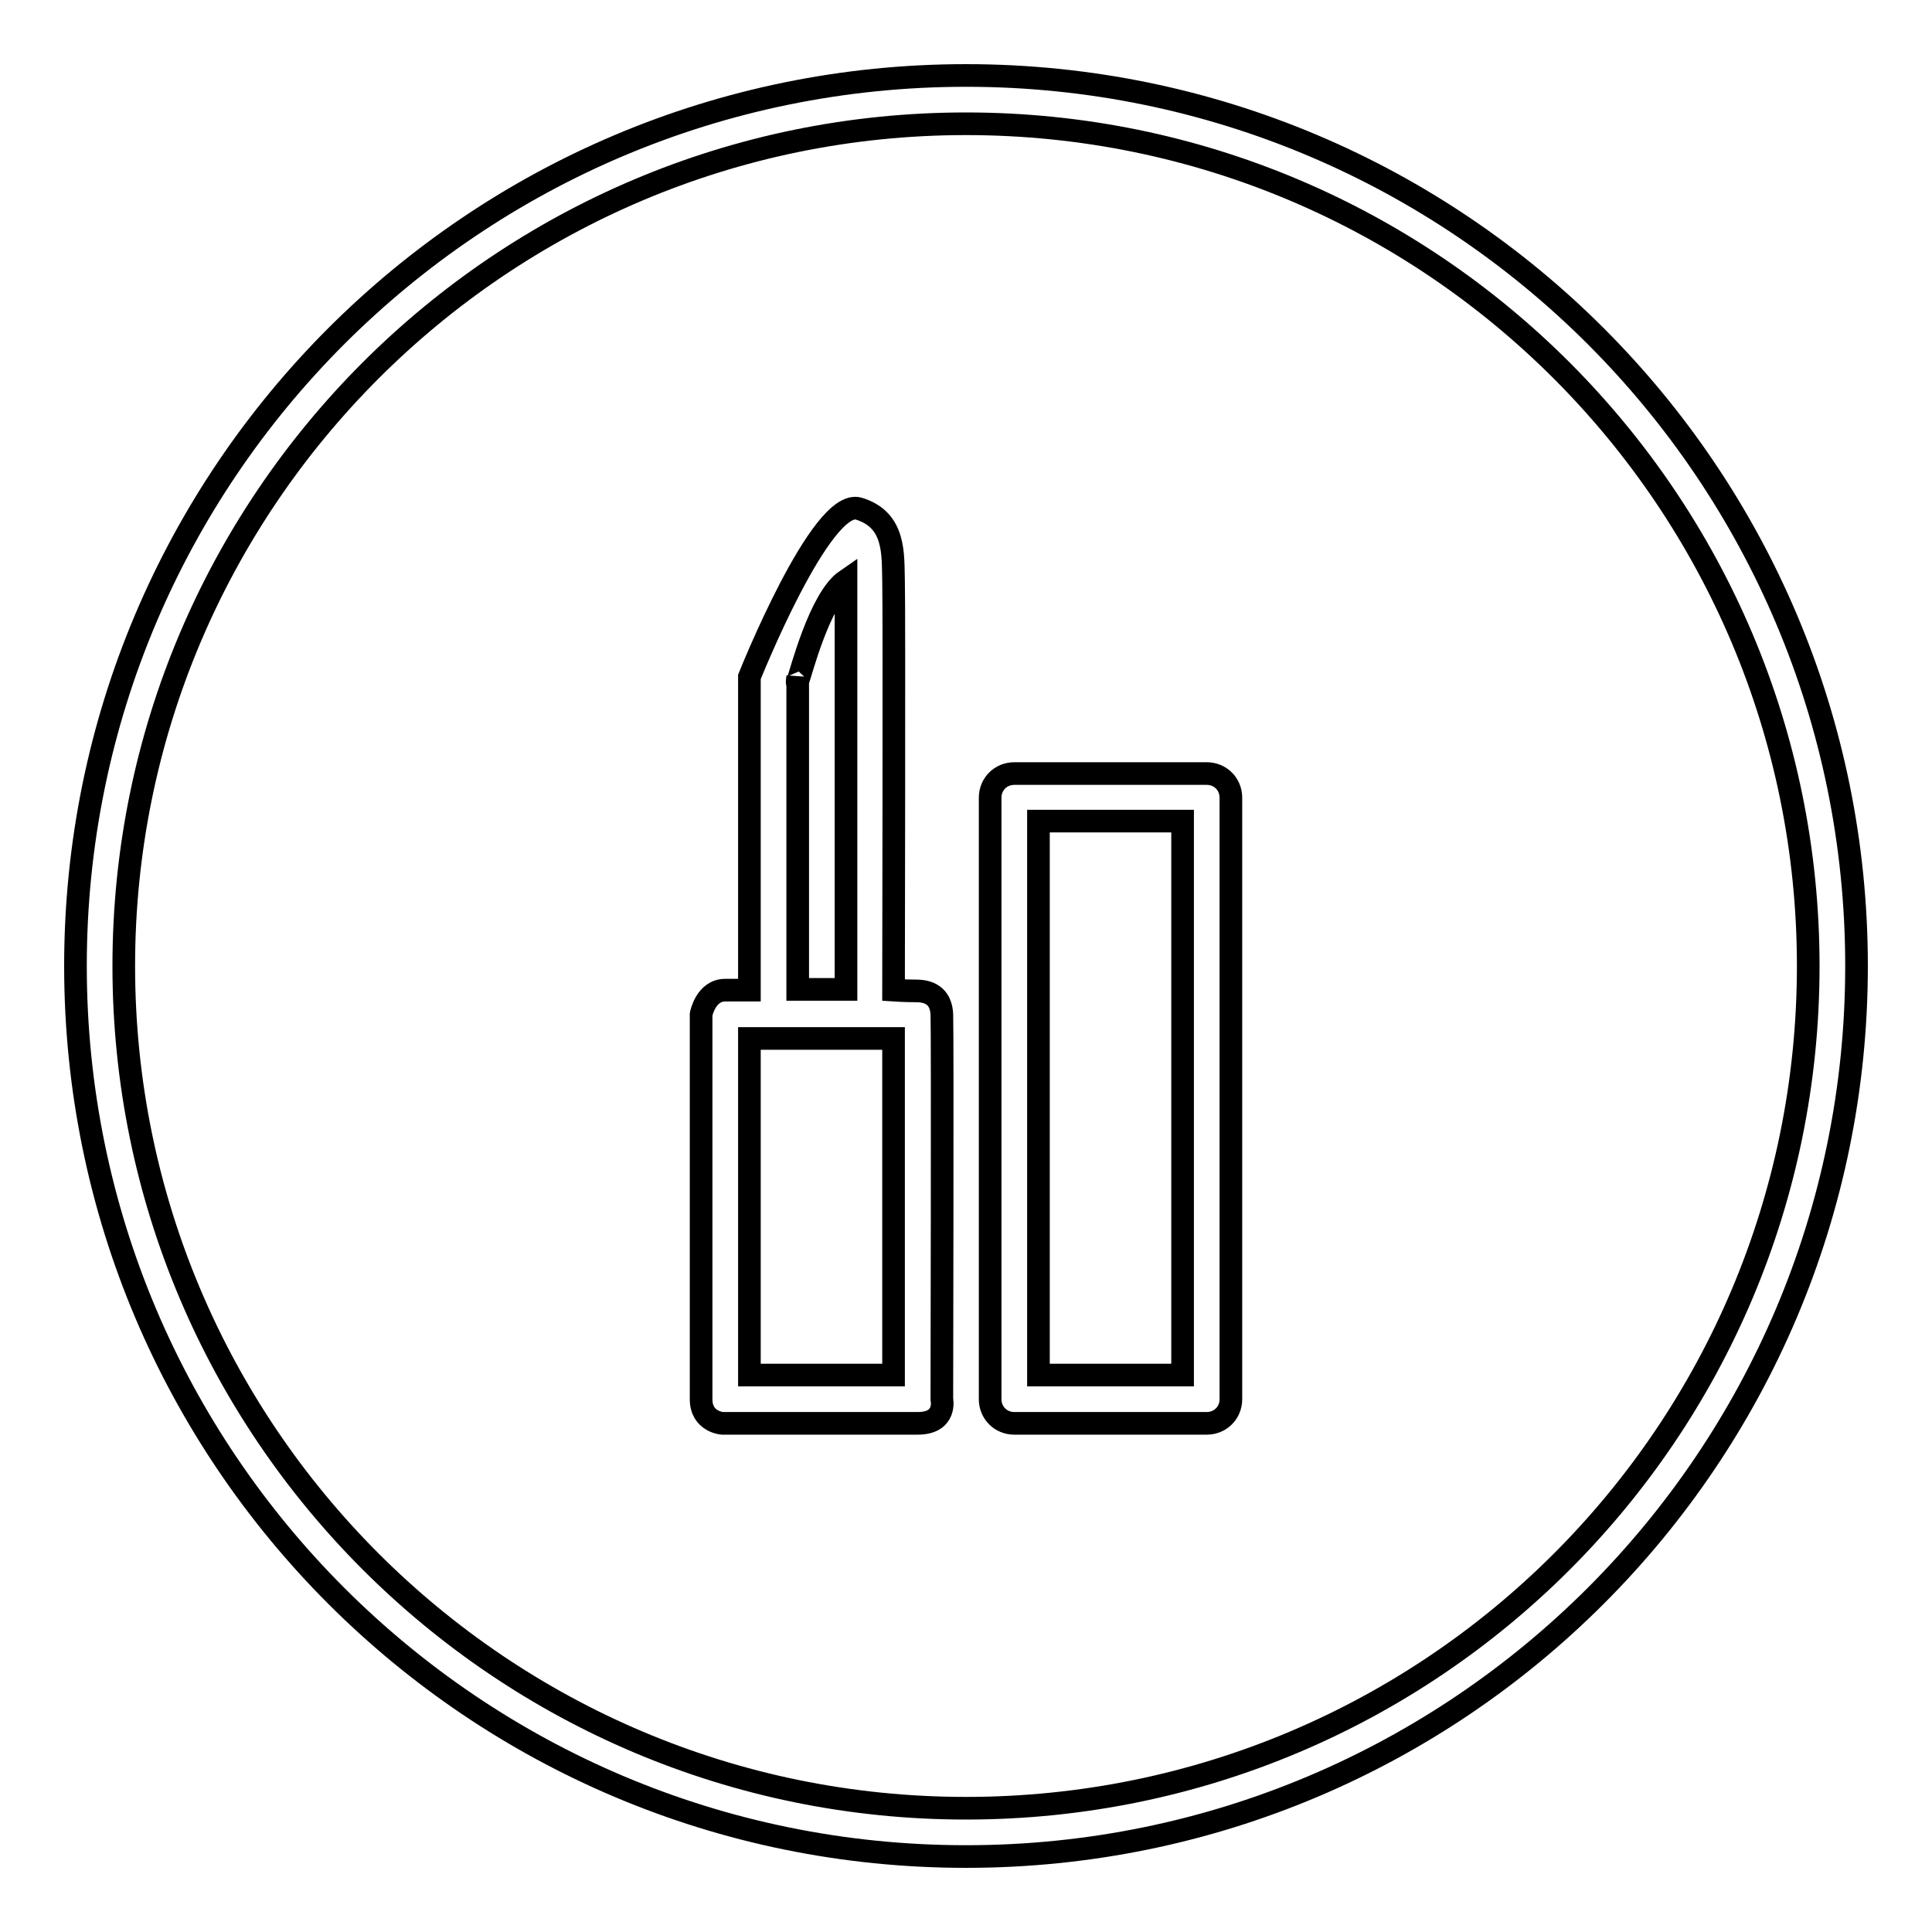
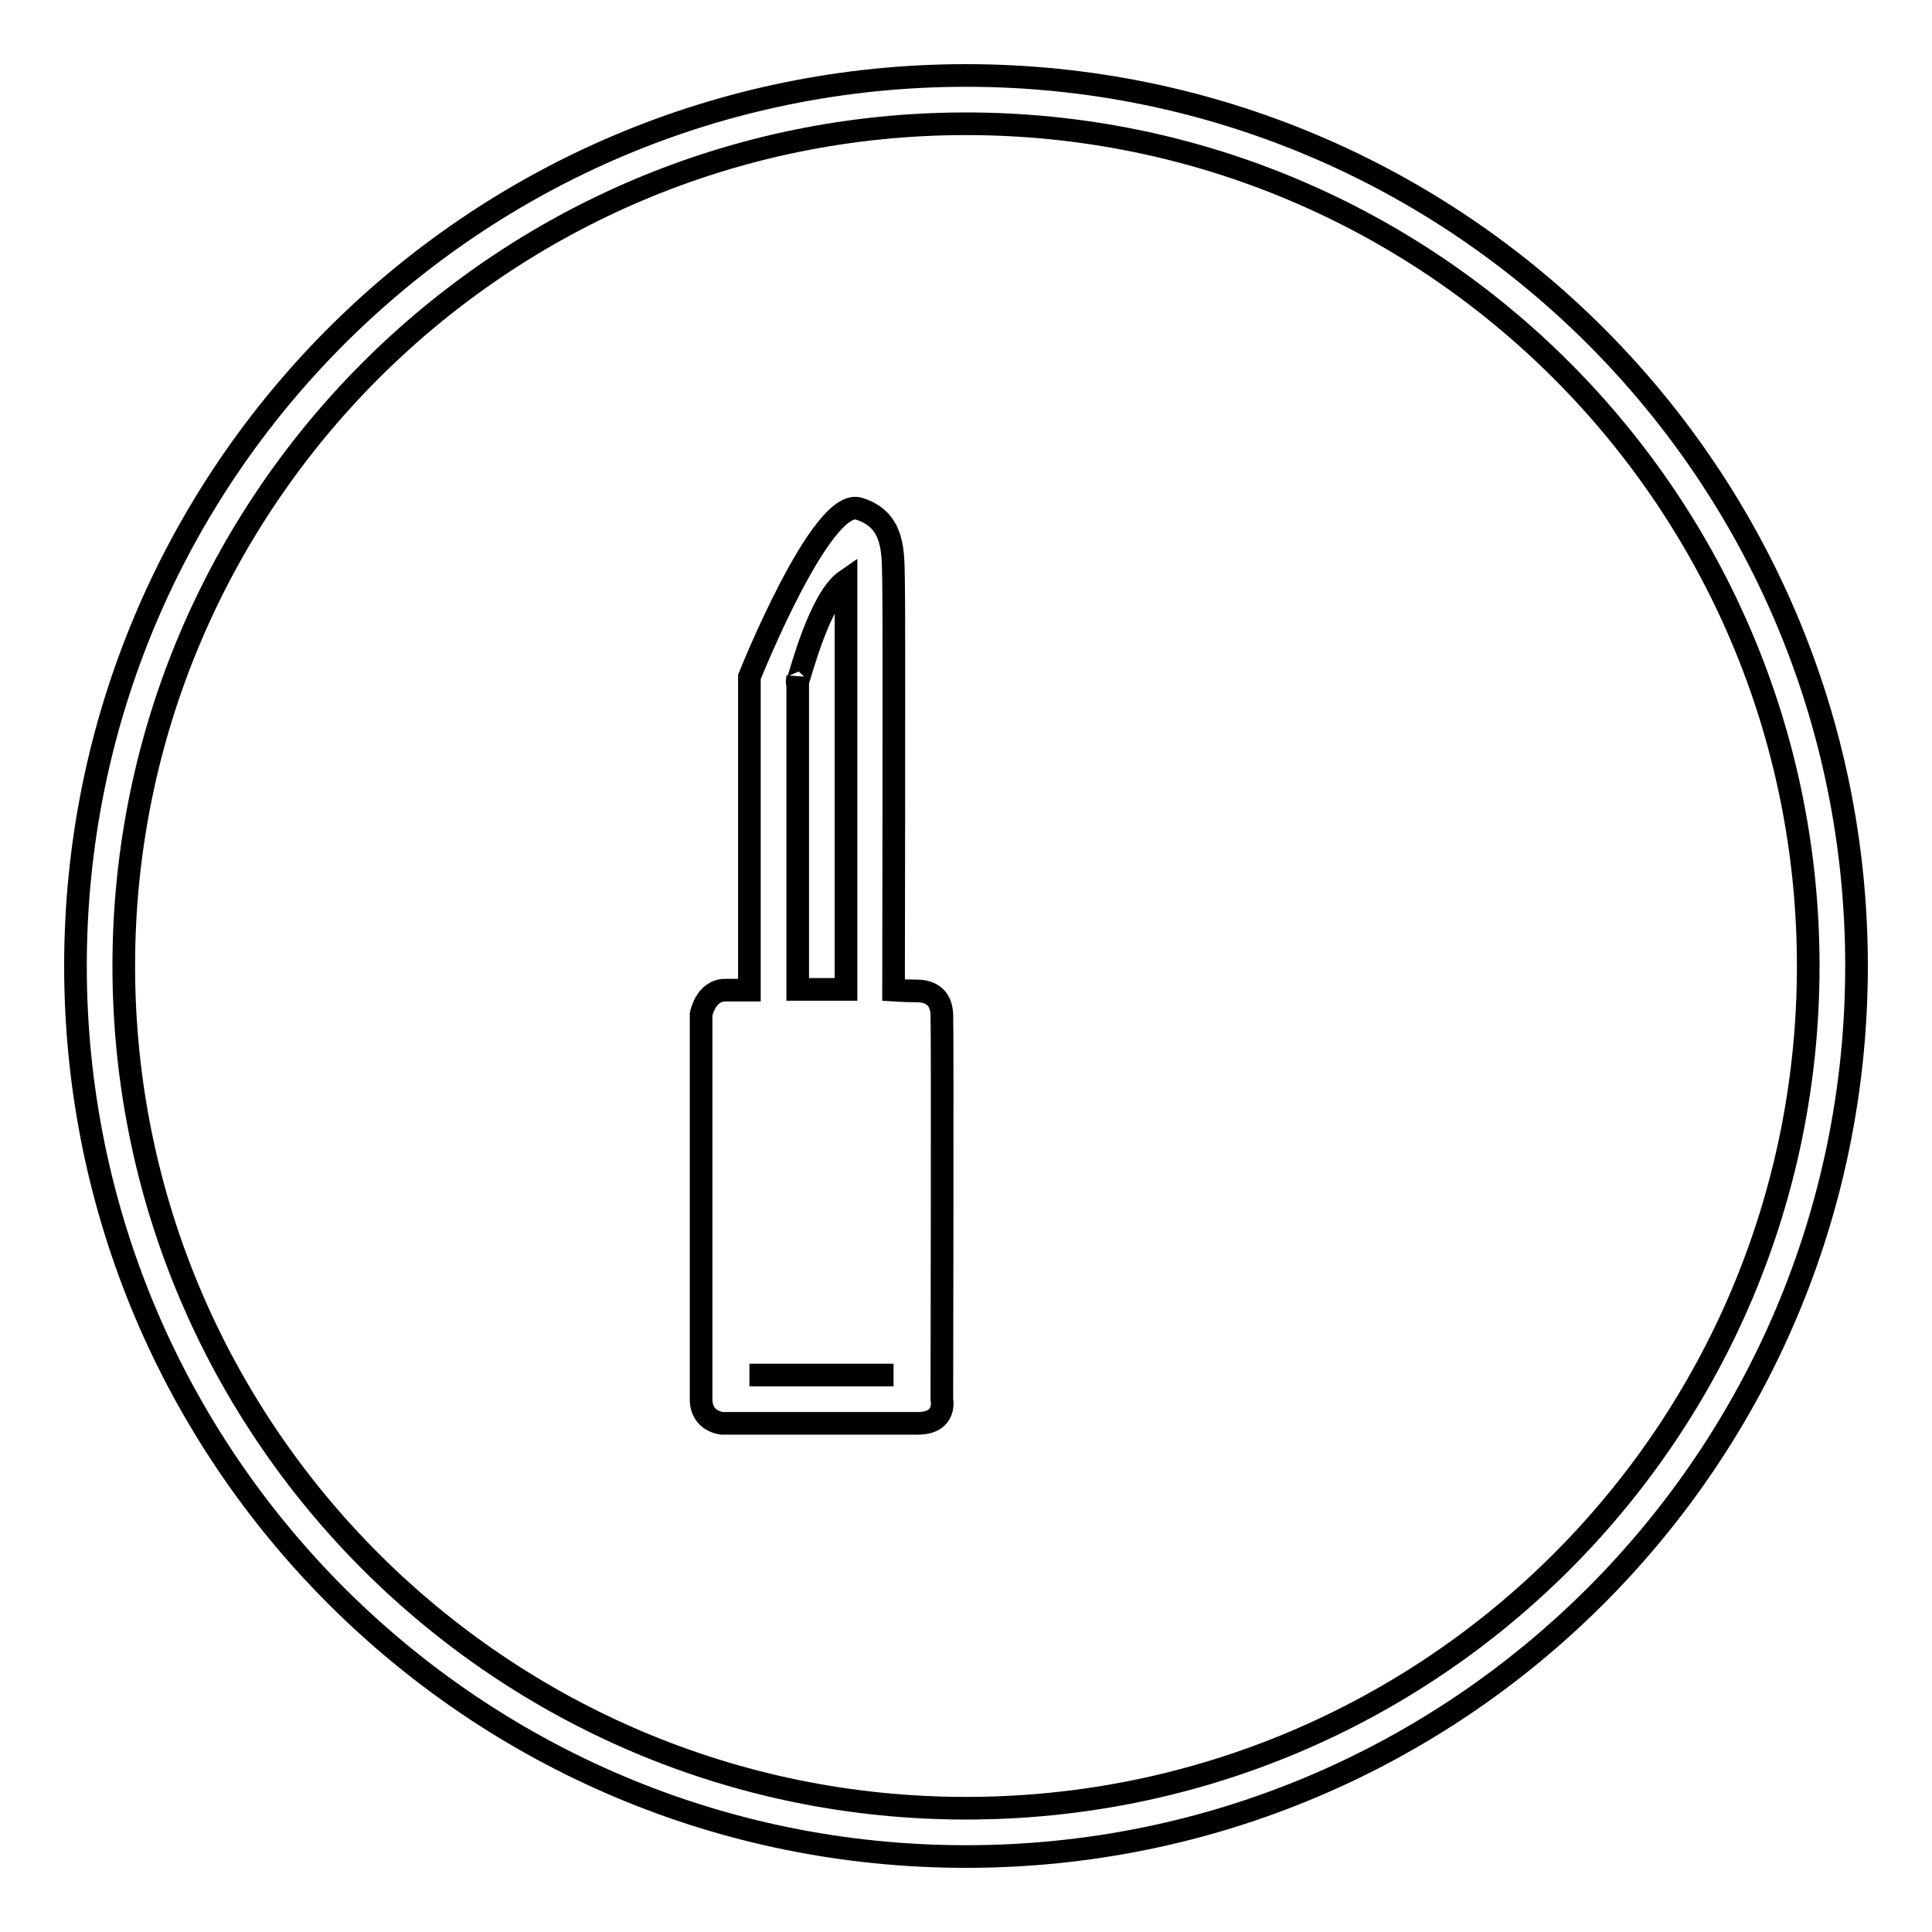
<svg xmlns="http://www.w3.org/2000/svg" version="1.1" x="0px" y="0px" viewBox="0 0 256 256" enable-background="new 0 0 256 256" xml:space="preserve">
  <g>
    <g>
      <path stroke-width="3" fill-opacity="0" stroke="#000000" d="M128,10C62.8,10,10,62.8,10,128c0,65.2,52.8,118,118,118c65.2,0,118-52.8,118-118C246,62.8,193.2,10,128,10z M128,239.6c-61.6,0-111.6-50-111.6-111.6c0-61.6,50-111.6,111.6-111.6c61.7,0,111.6,50,111.6,111.6C239.6,189.7,189.7,239.6,128,239.6z" />
-       <path stroke-width="3" fill-opacity="0" stroke="#000000" d="M124.8,185.4c0,0,0.1-48.7,0-51c-0.1-2-1.2-3.1-3.4-3.1c-1.5,0-3-0.1-3-0.1s0.1-50.8,0-54.2c-0.1-3.5,0.3-8.1-4.6-9.6c-5-1.5-14.5,22.3-14.5,22.3v41.5c0,0-0.6,0-3.2,0c-2.6,0-3.2,3.2-3.2,3.2s0,48,0,51c0,3,2.8,3.2,2.8,3.2s22,0,25.9,0C125.5,188.6,124.8,185.4,124.8,185.4z M105.7,89.7v0.6c0.4-1,2.9-11,6.4-13.4v54.2h-6.4V90.4C105.6,90.6,105.6,90.4,105.7,89.7z M118.4,182.2H99.3v-44.6h19.1V182.2z" />
-       <path stroke-width="3" fill-opacity="0" stroke="#000000" d="M159.9,102.5h-25.5c-1.8,0-3.2,1.4-3.2,3.2v79.7c0,1.8,1.4,3.2,3.2,3.2h25.5c1.8,0,3.2-1.4,3.2-3.2v-79.7C163.1,103.9,161.7,102.5,159.9,102.5z M156.7,182.2h-19.1v-73.4h19.1V182.2z" />
+       <path stroke-width="3" fill-opacity="0" stroke="#000000" d="M124.8,185.4c0,0,0.1-48.7,0-51c-0.1-2-1.2-3.1-3.4-3.1c-1.5,0-3-0.1-3-0.1s0.1-50.8,0-54.2c-0.1-3.5,0.3-8.1-4.6-9.6c-5-1.5-14.5,22.3-14.5,22.3v41.5c0,0-0.6,0-3.2,0c-2.6,0-3.2,3.2-3.2,3.2s0,48,0,51c0,3,2.8,3.2,2.8,3.2s22,0,25.9,0C125.5,188.6,124.8,185.4,124.8,185.4z M105.7,89.7v0.6c0.4-1,2.9-11,6.4-13.4v54.2h-6.4V90.4C105.6,90.6,105.6,90.4,105.7,89.7z M118.4,182.2H99.3h19.1V182.2z" />
    </g>
  </g>
</svg>